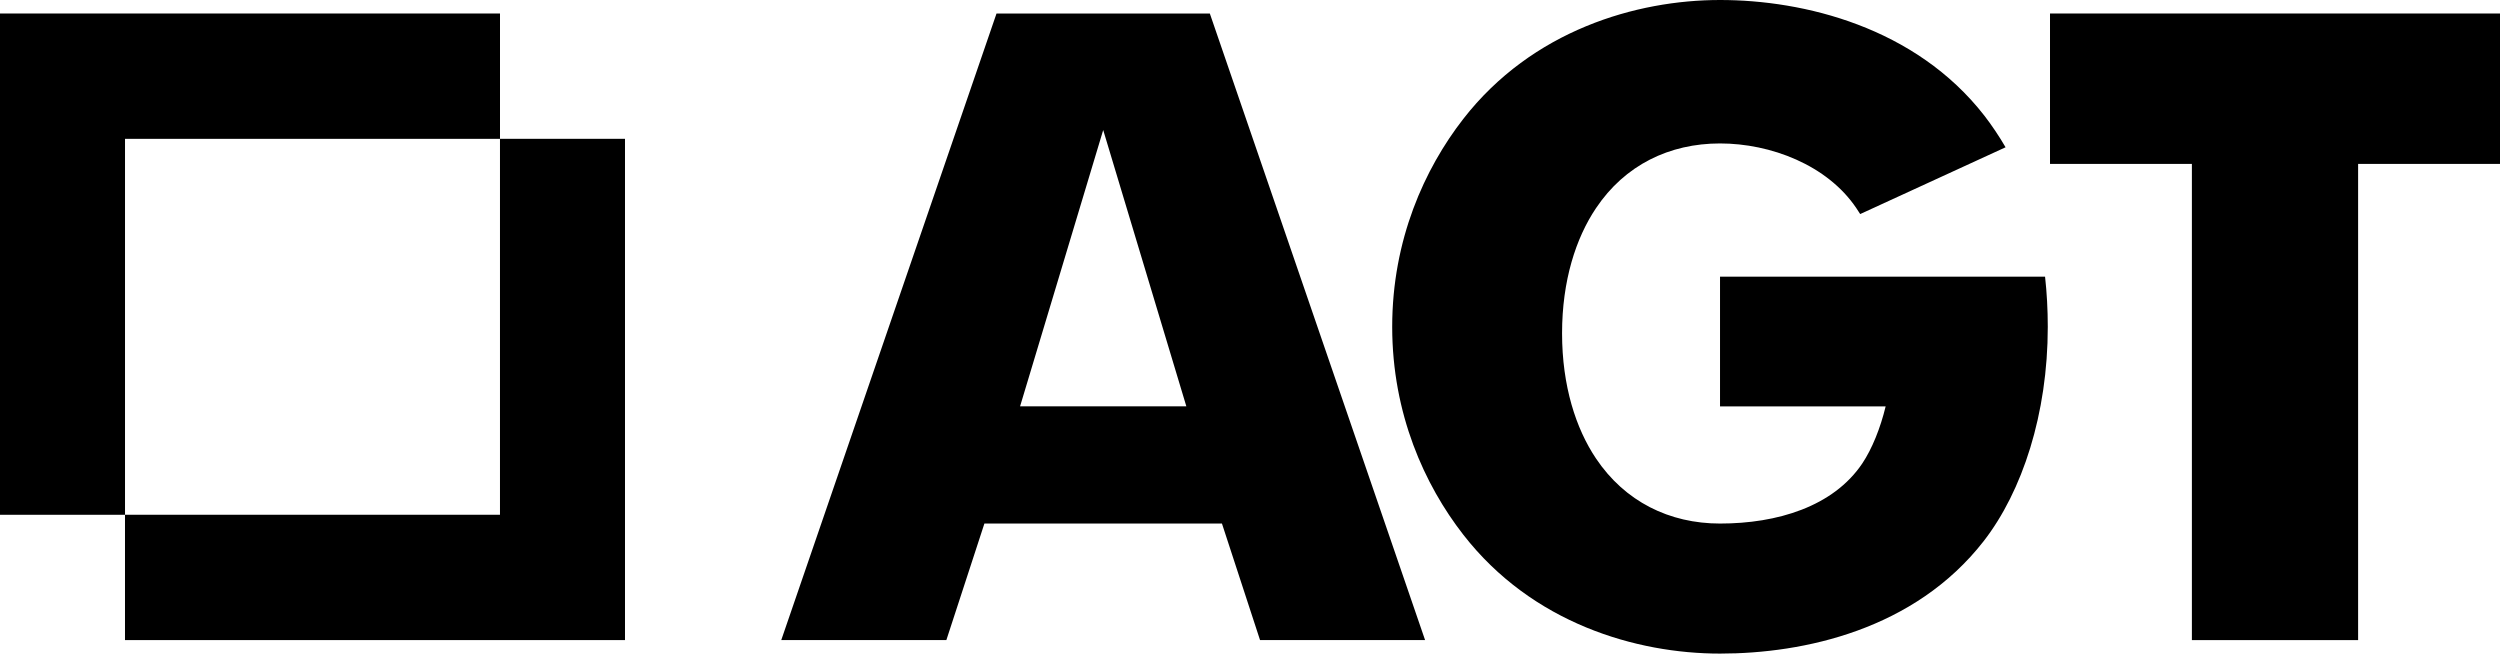
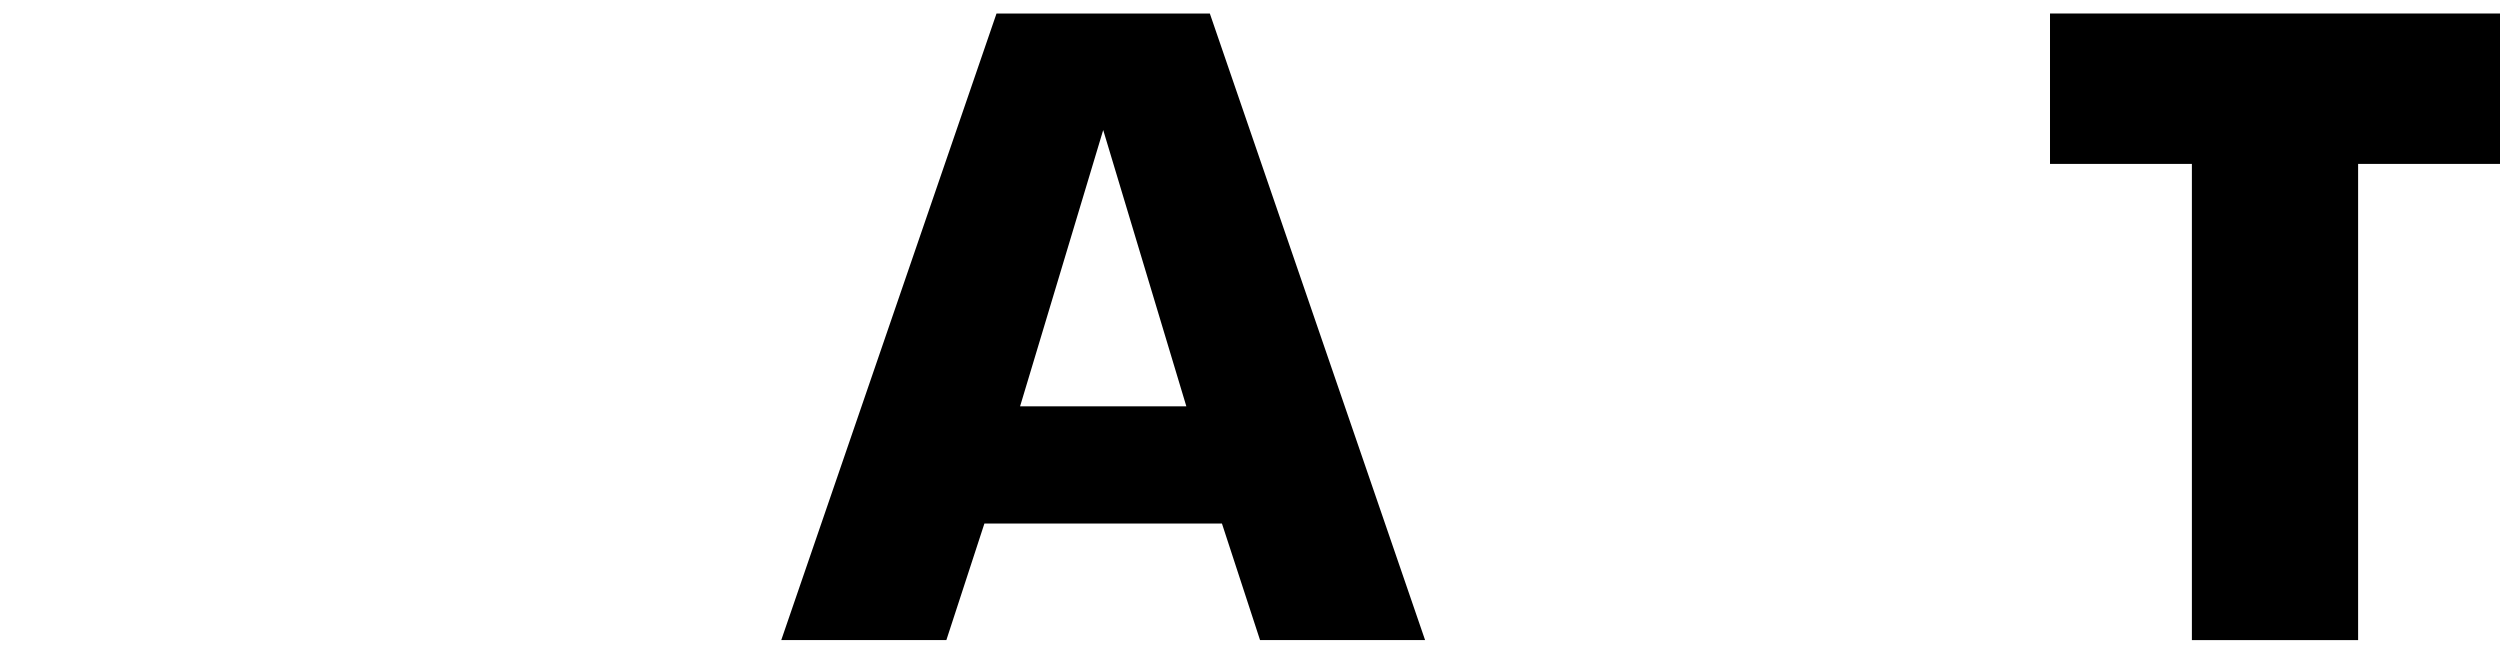
<svg xmlns="http://www.w3.org/2000/svg" width="306px" height="80px" viewBox="0 0 306 80" version="1.1">
  <title>agt-logo</title>
  <g id="Page-2" stroke="none" stroke-width="1" fill="none" fill-rule="evenodd">
    <g id="agt-logo" fill="#000000" fill-rule="nonzero">
-       <polygon id="Fill-8" points="0 1.653 61.2 1.653 61.2 16.994 15.302 16.994 15.302 63.009 0 63.009" />
-       <polygon id="Fill-9" points="76.499 78.347 15.299 78.347 15.299 63.006 61.197 63.006 61.197 16.991 76.499 16.991" />
      <path d="M145.21,49.739 L135.032,15.917 L124.856,49.739 L145.21,49.739 Z M148.084,1.655 L174.429,78.343 L154.228,78.343 L149.566,64.082 L120.491,64.082 L115.836,78.343 L95.627,78.343 L121.973,1.655 L148.084,1.655 Z" id="Fill-10" />
      <polygon id="Fill-11" points="250.921 1.653 306 1.653 306 20.062 288.633 20.062 288.633 78.349 268.287 78.349 268.287 20.062 250.921 20.062" />
-       <path d="M210.531,0 C220.78,0 234.446,3.304 242.891,14.164 C243.733,15.244 244.754,16.761 245.482,18.027 L227.687,26.201 L227.217,25.479 C223.662,20.195 216.724,17.557 210.531,17.557 C204.337,17.557 198.888,20.195 195.35,25.479 C192.889,29.14 191.197,34.35 191.197,40.795 C191.197,47.248 192.889,52.451 195.35,56.12 C198.888,61.396 204.337,64.082 210.531,64.082 C217.526,64.082 224.383,62.013 227.937,56.737 C229.143,54.935 230.164,52.394 230.804,49.74 L210.531,49.74 L210.531,33.864 L250.315,33.864 C250.534,35.819 250.648,37.914 250.648,40 C250.648,50.658 247.53,60.146 242.803,66.234 C234.357,77.086 220.78,80 210.531,80 C200.289,80 187.537,76.298 179.101,65.438 C174.372,59.359 170.405,50.658 170.405,40 C170.405,29.342 174.372,20.649 179.101,14.562 C187.537,3.71 200.289,0 210.531,0" id="Fill-12" />
    </g>
  </g>
</svg>